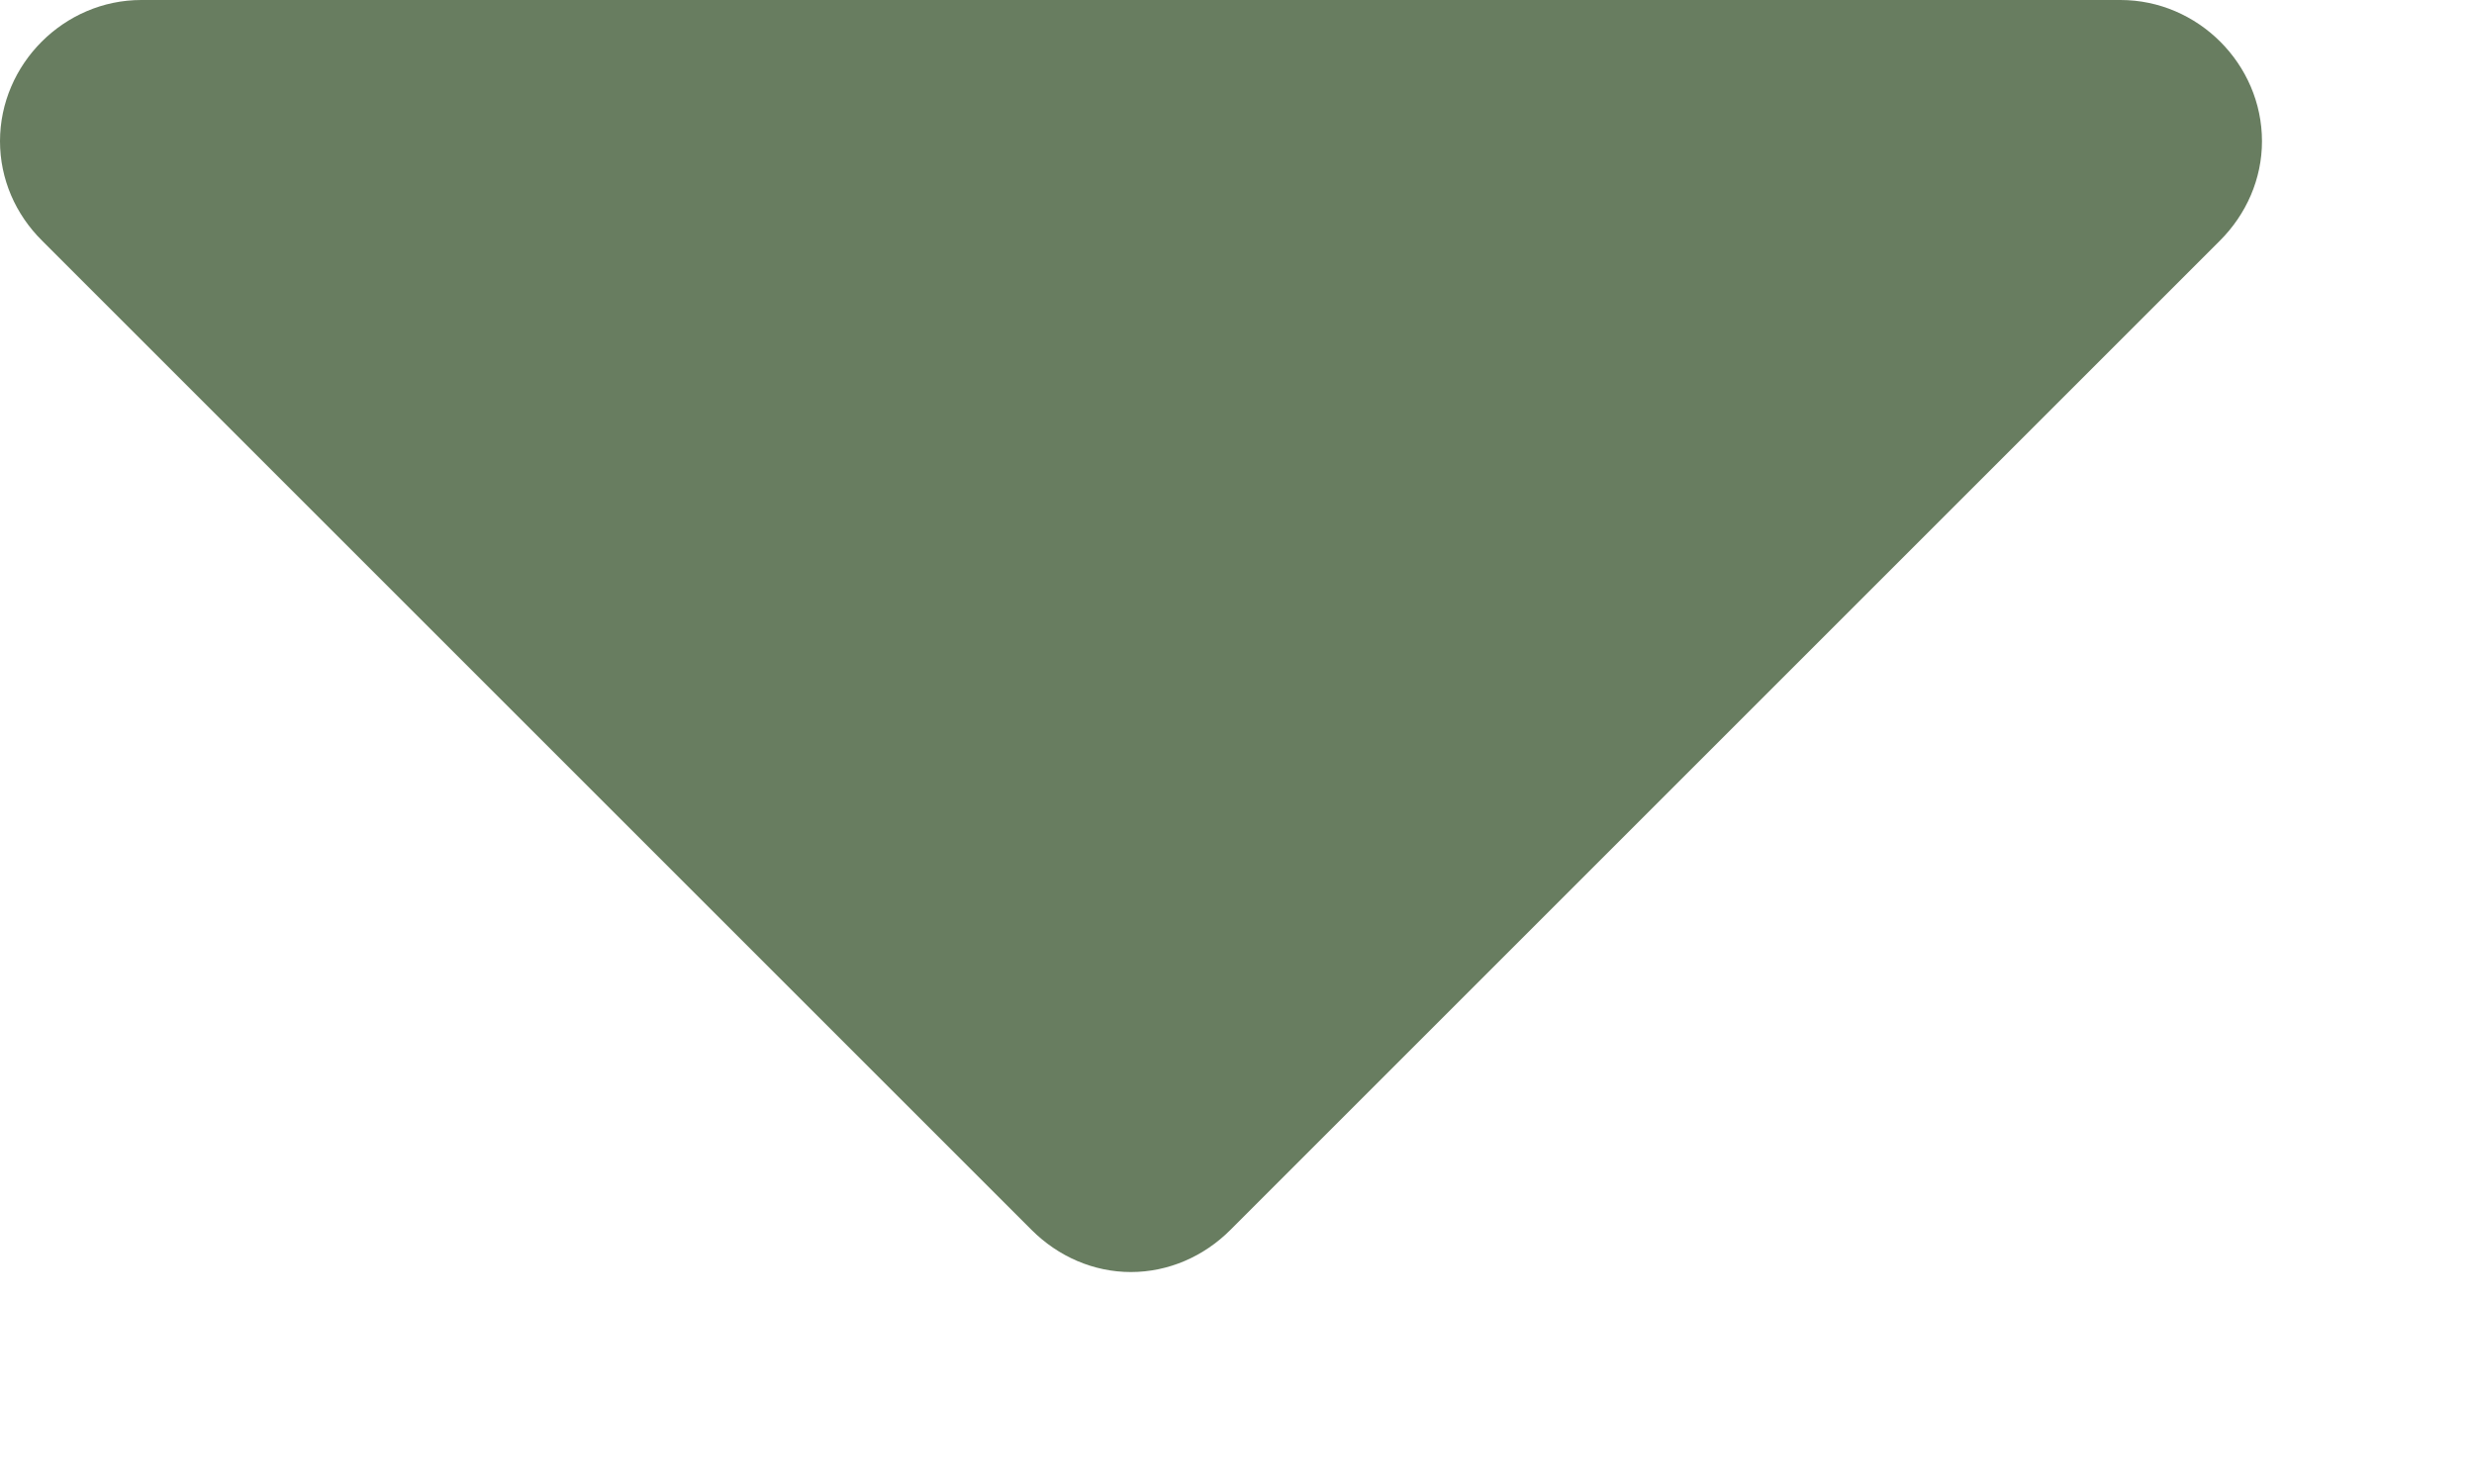
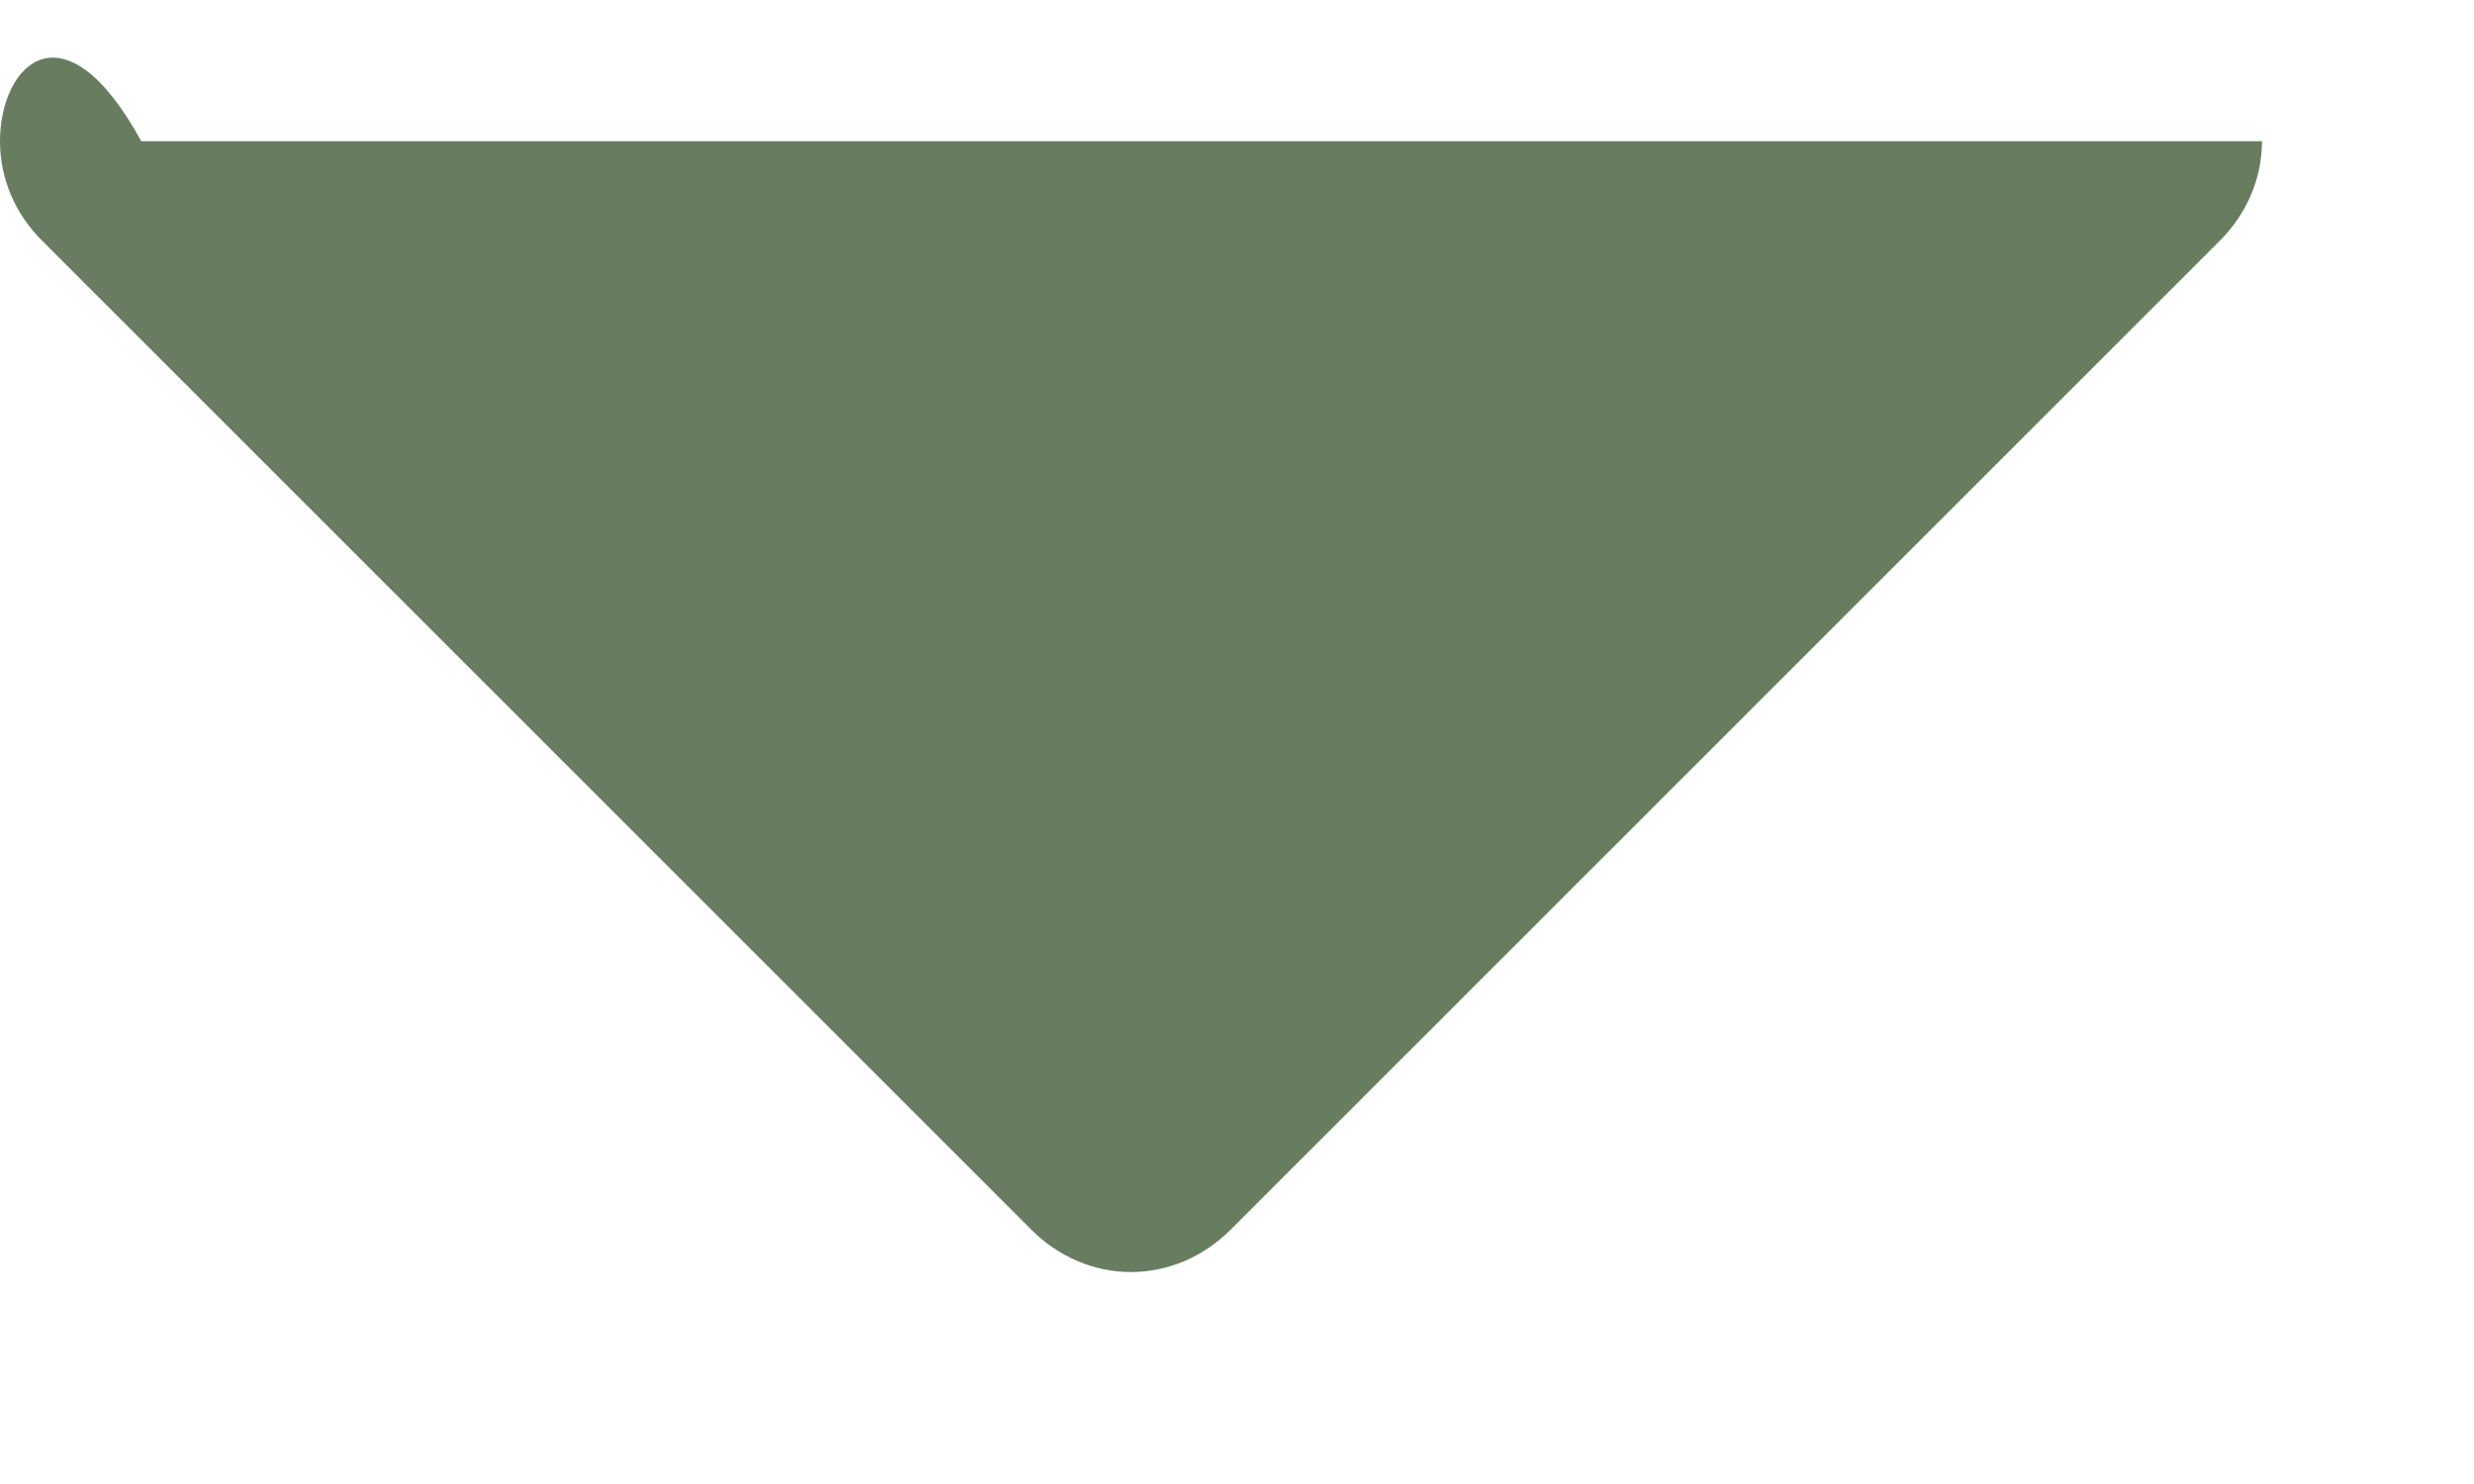
<svg xmlns="http://www.w3.org/2000/svg" width="10" height="6" viewBox="0 0 10 6" fill="none">
-   <path d="M9.143 0.571C9.143 0.259 8.884 0 8.571 0H0.571C0.259 0 0 0.259 0 0.571C0 0.723 0.062 0.866 0.17 0.973L4.17 4.973C4.277 5.08 4.42 5.143 4.571 5.143C4.723 5.143 4.866 5.08 4.973 4.973L8.973 0.973C9.08 0.866 9.143 0.723 9.143 0.571Z" fill="#687D60" />
+   <path d="M9.143 0.571H0.571C0.259 0 0 0.259 0 0.571C0 0.723 0.062 0.866 0.17 0.973L4.17 4.973C4.277 5.08 4.42 5.143 4.571 5.143C4.723 5.143 4.866 5.08 4.973 4.973L8.973 0.973C9.08 0.866 9.143 0.723 9.143 0.571Z" fill="#687D60" />
</svg>